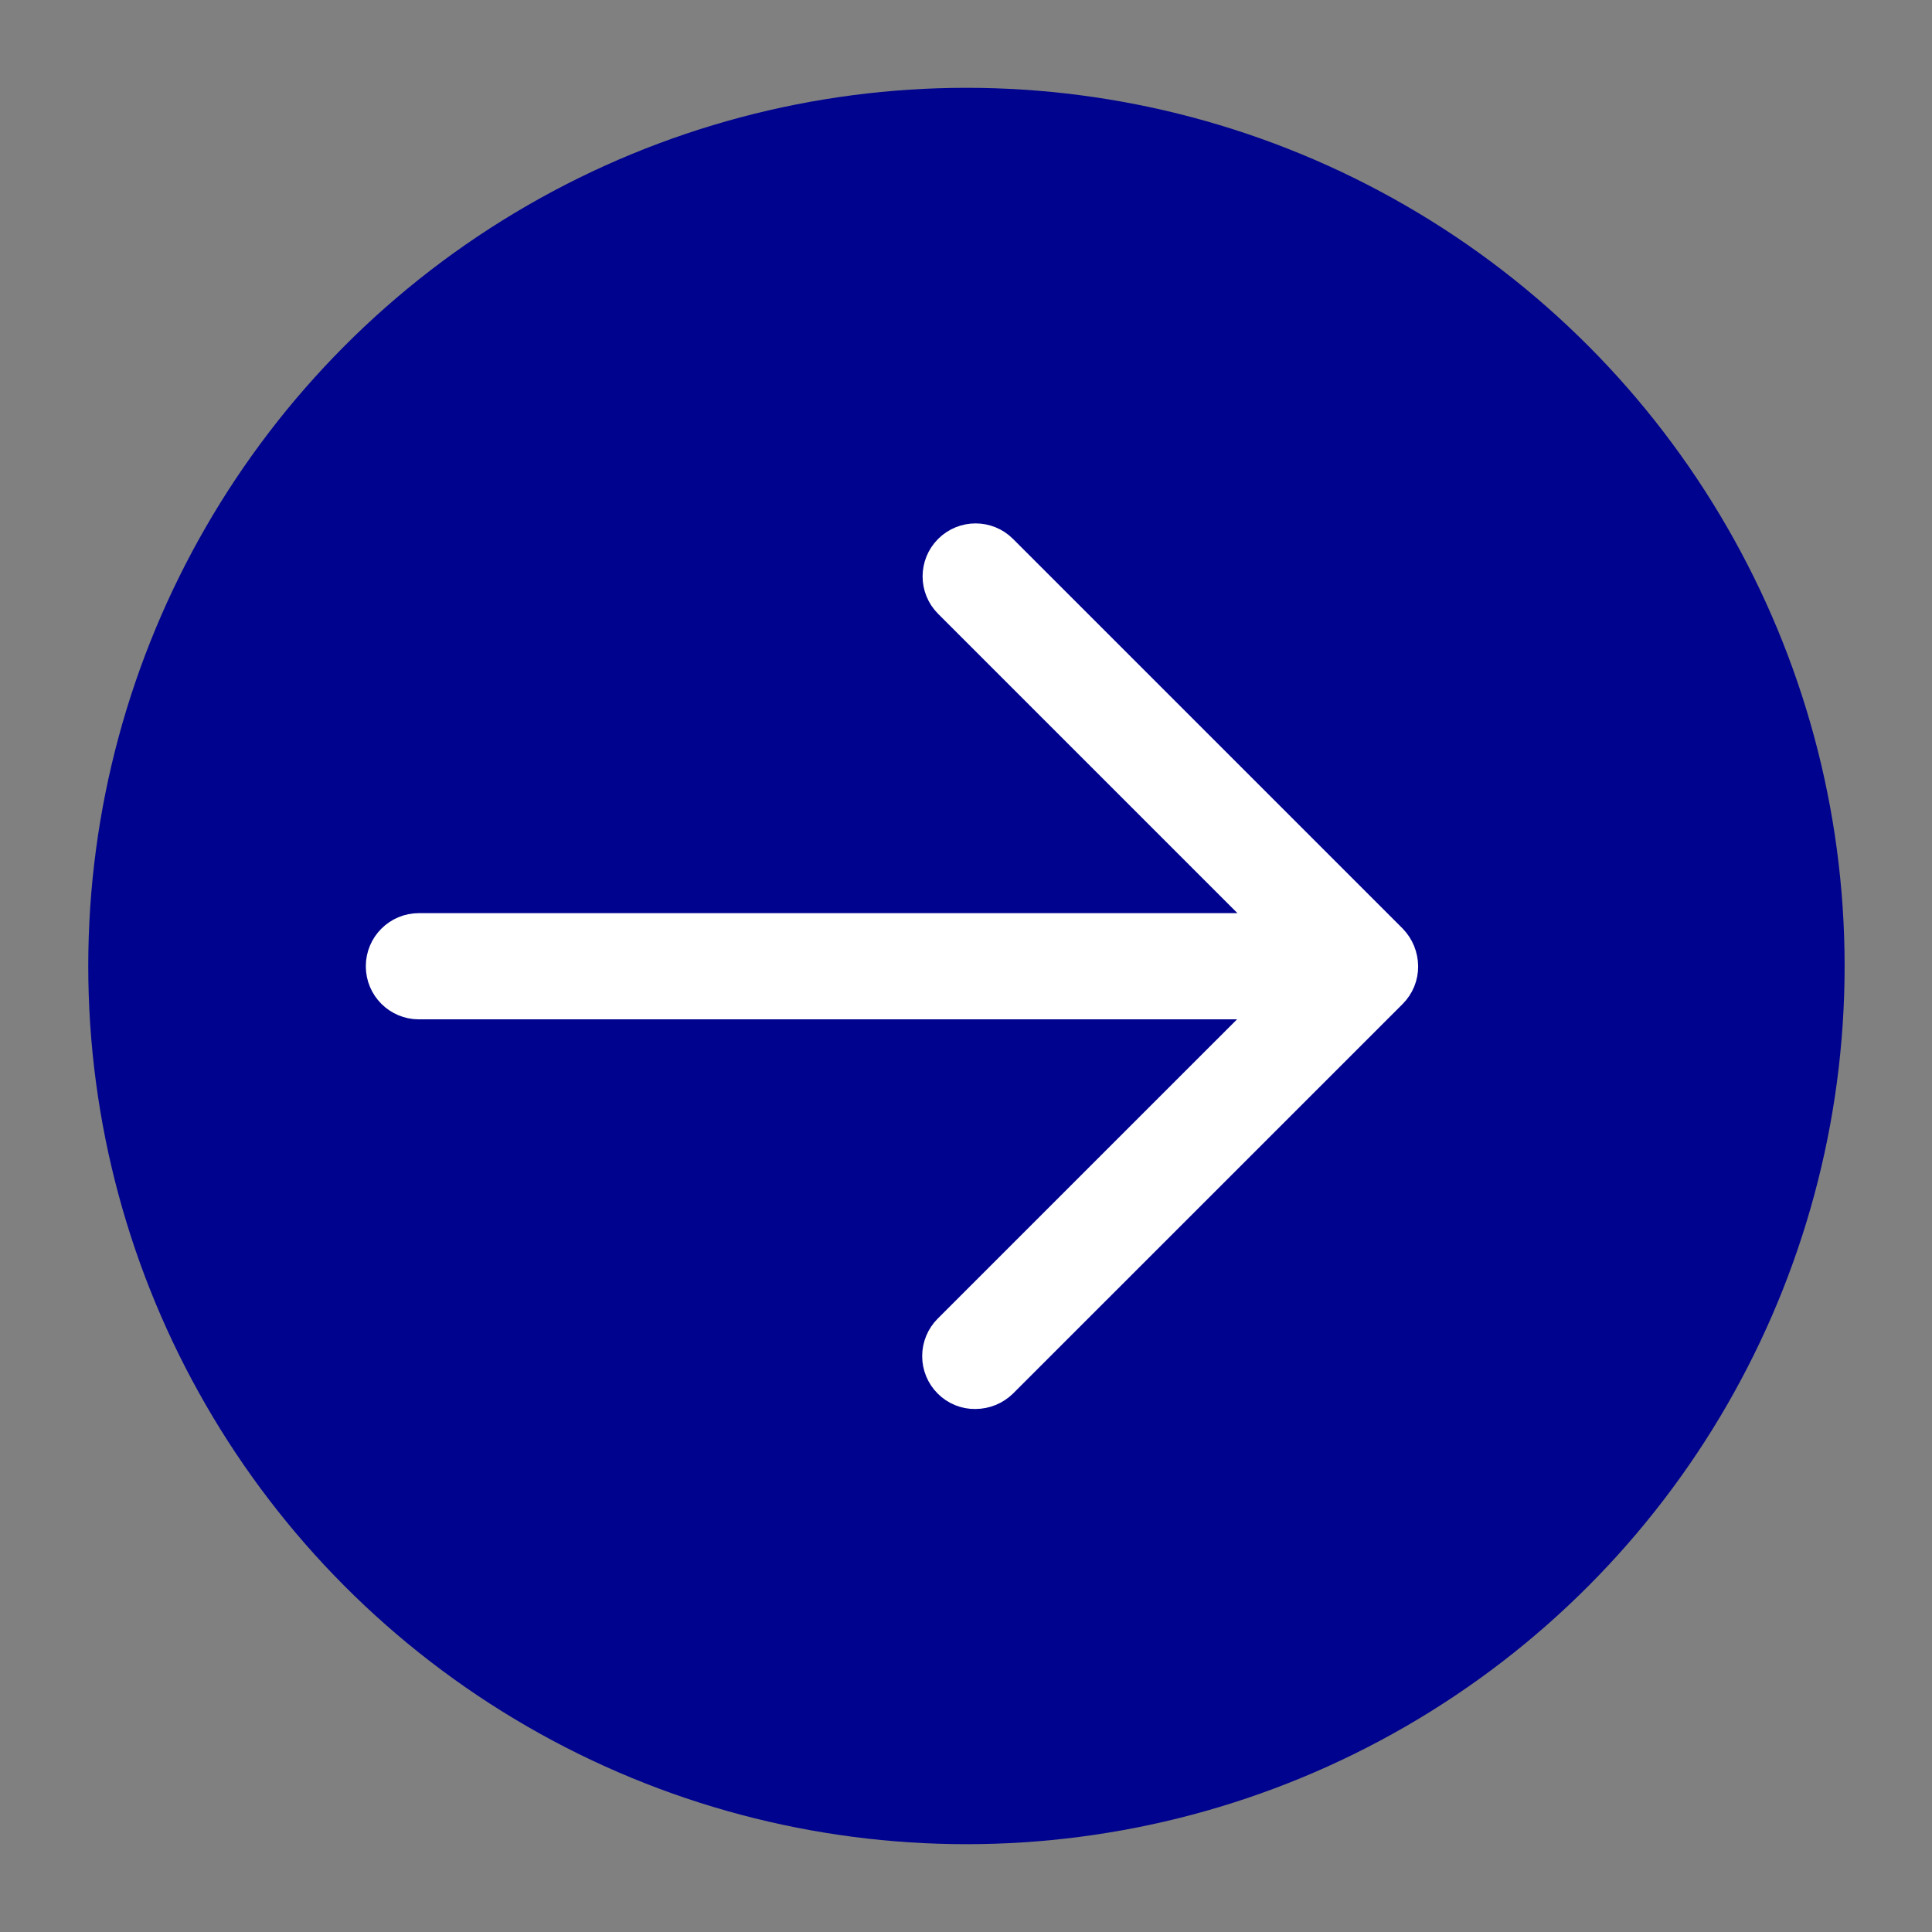
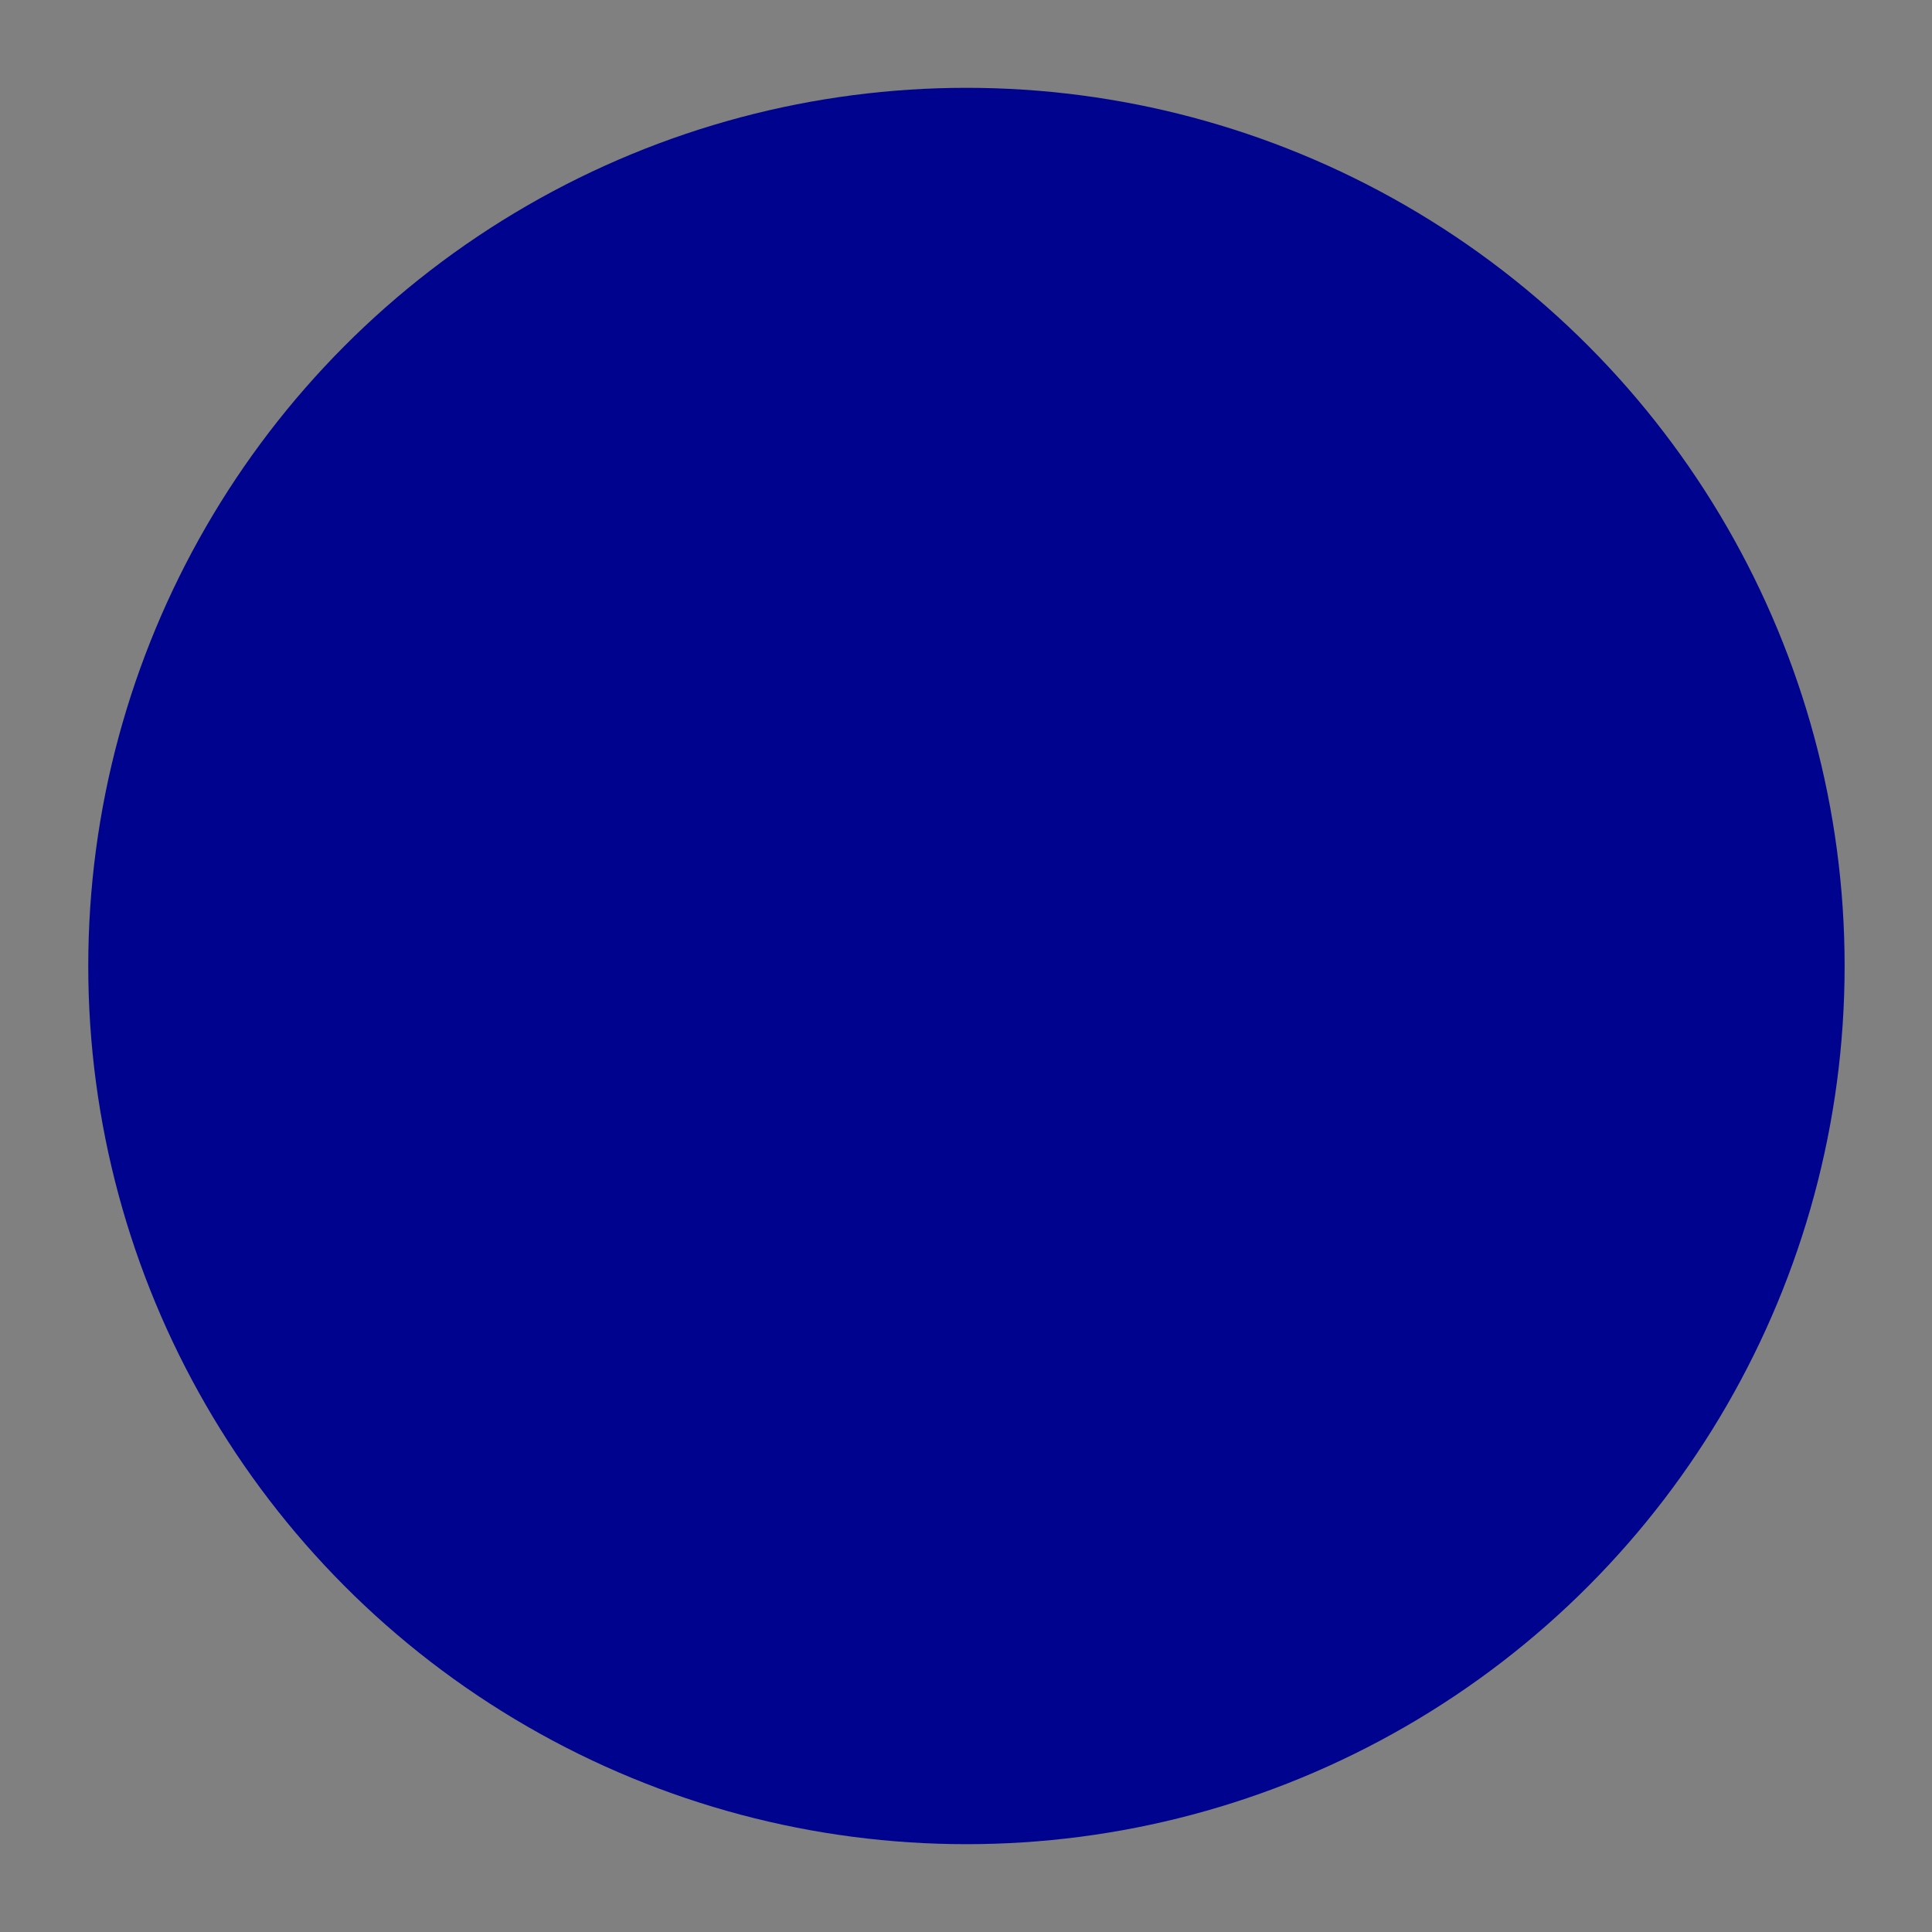
<svg xmlns="http://www.w3.org/2000/svg" width="44" height="44" viewBox="0 0 44 44" fill="none">
  <rect x="0" y="0" width="44" height="44" fill="#808080" stroke="none" />
  <circle cx="22.01" cy="22" r="20" fill="#00038E" />
-   <path d="M22.894 12.45C22.521 12.077 21.916 12.077 21.542 12.45C21.168 12.824 21.168 13.43 21.542 13.803L28.785 21.046H9.54C9.01 21.046 8.581 21.476 8.581 22.006C8.581 22.536 9.01 22.965 9.54 22.965H28.776L21.532 30.208C21.353 30.387 21.252 30.631 21.252 30.885C21.252 31.139 21.353 31.382 21.532 31.561C21.712 31.742 21.958 31.843 22.213 31.839C22.468 31.838 22.712 31.738 22.894 31.561L31.769 22.687C31.949 22.506 32.05 22.261 32.047 22.006C32.045 21.751 31.946 21.508 31.769 21.325L22.894 12.45Z" fill="white" stroke="white" stroke-width="0.5" />
</svg>